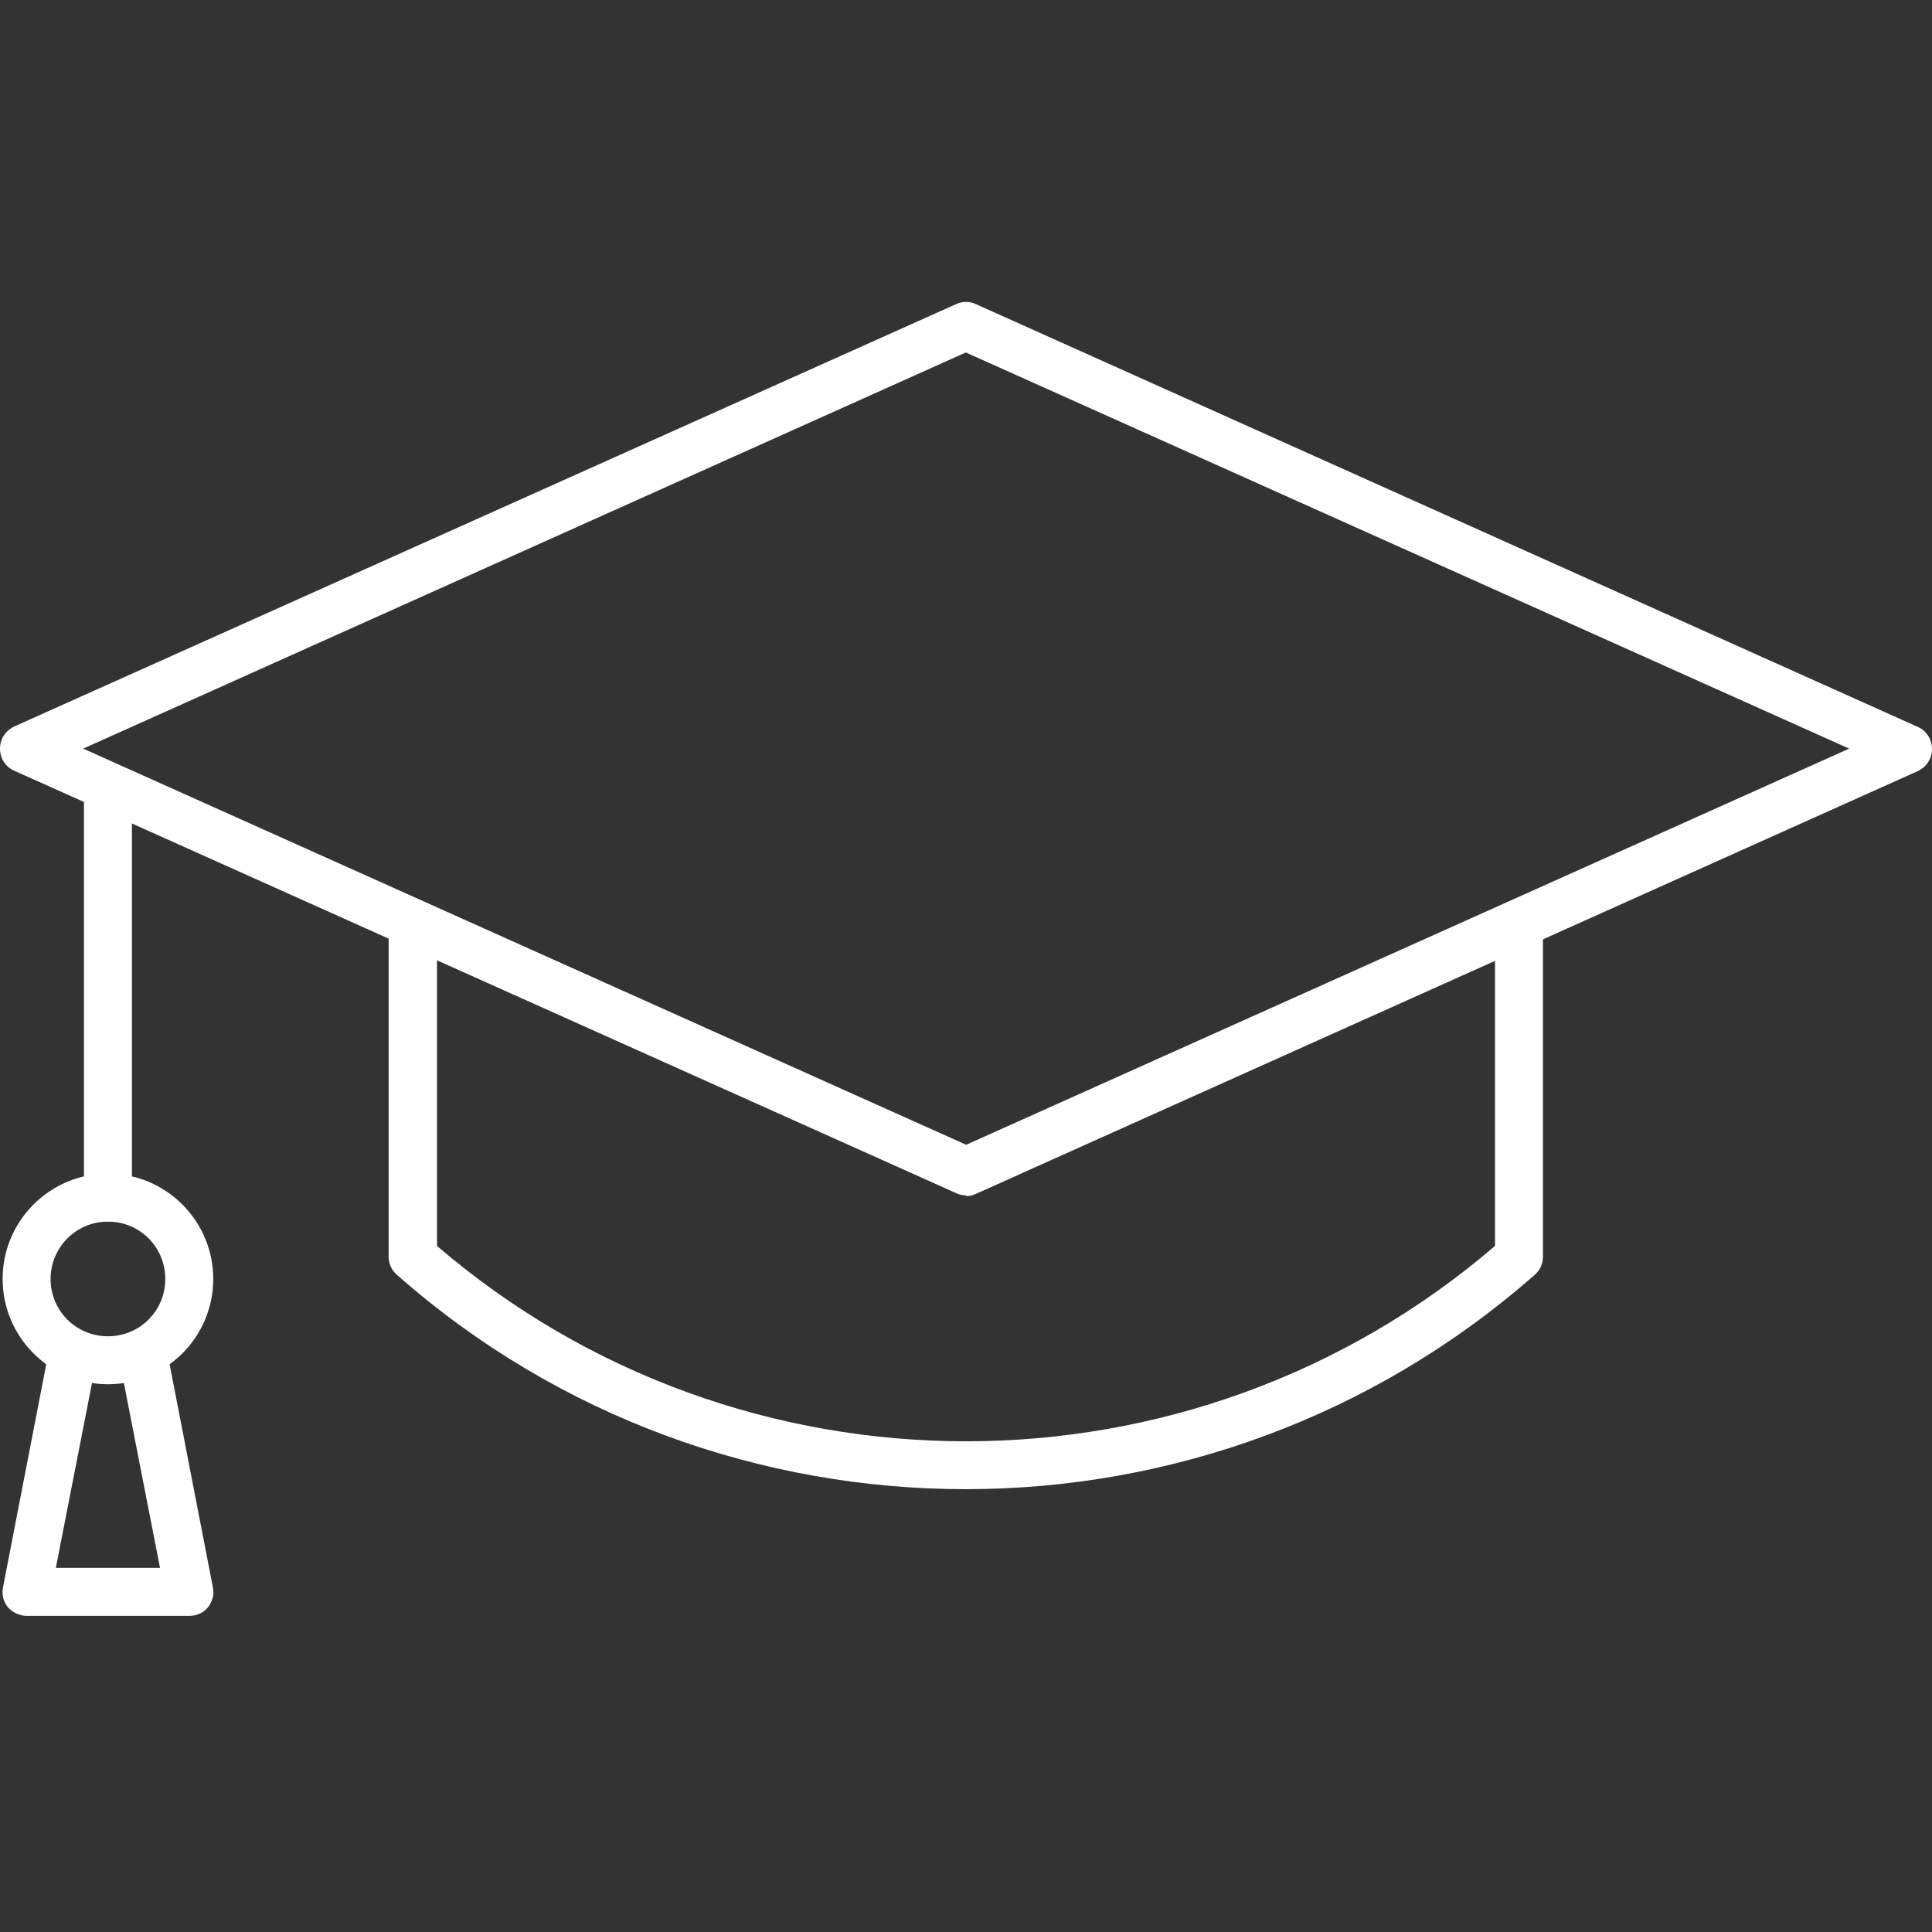
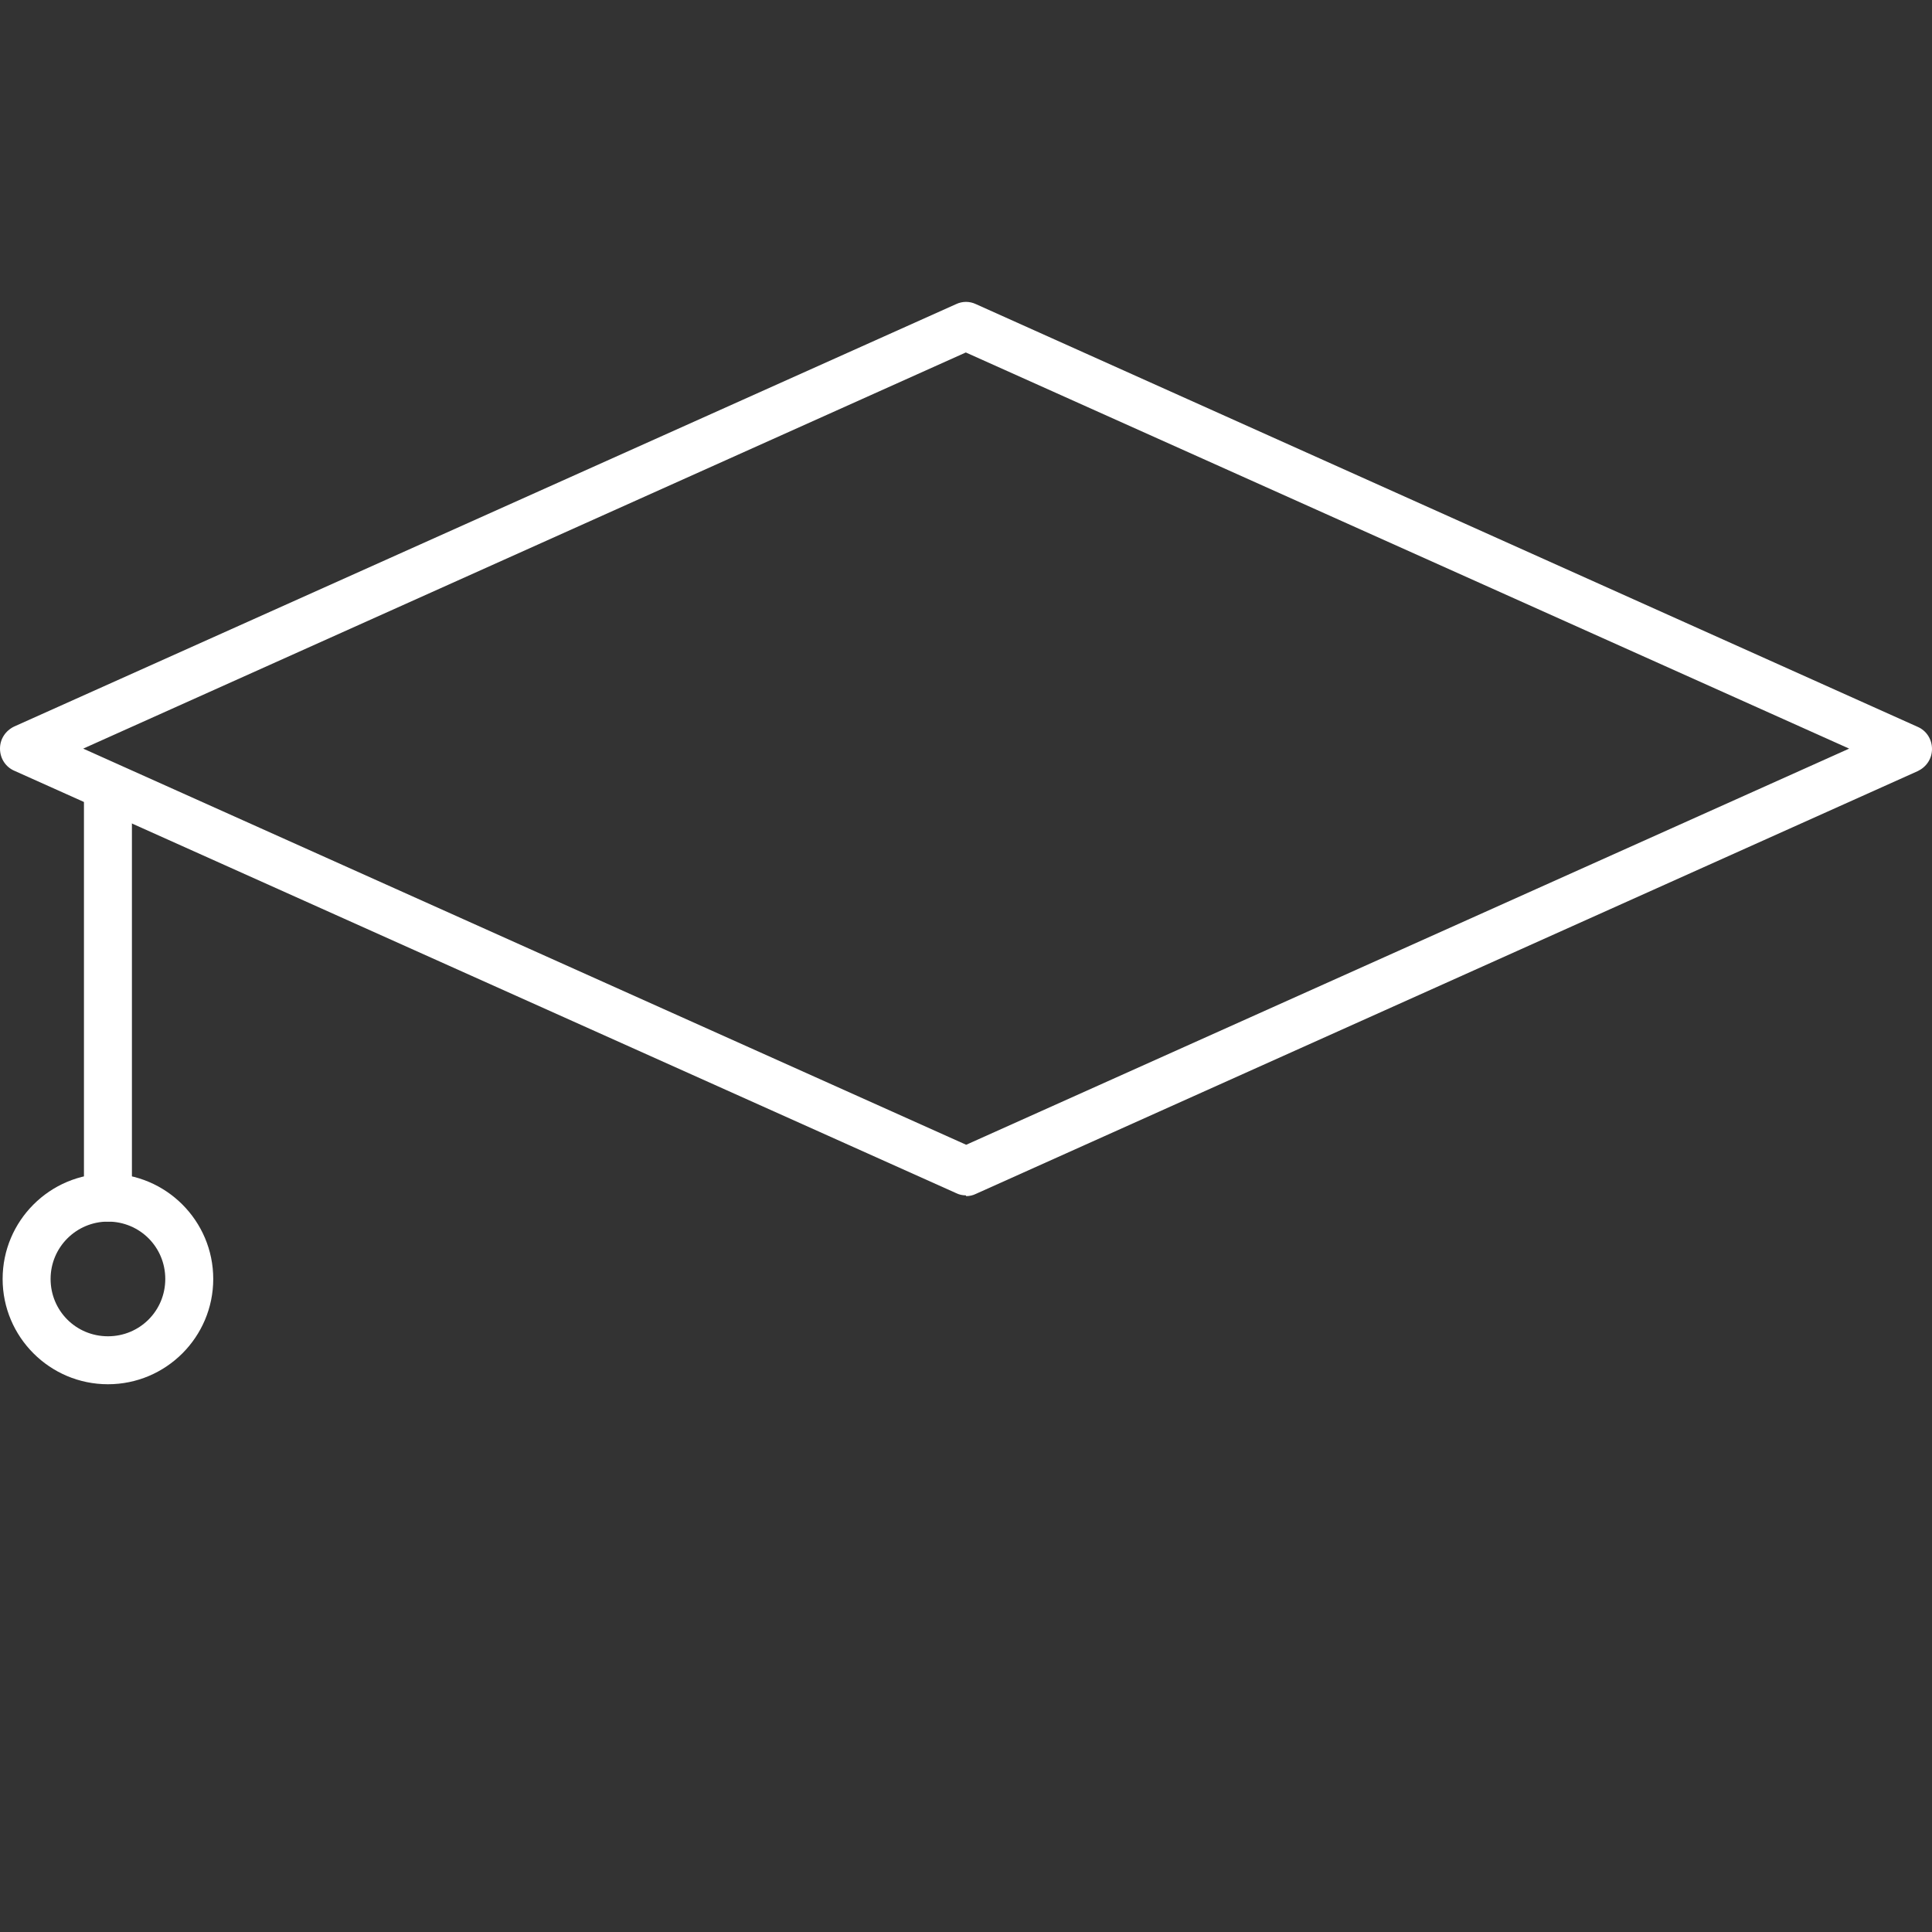
<svg xmlns="http://www.w3.org/2000/svg" width="64" height="64" viewBox="0 0 64 64" fill="none">
  <rect x="0" y="0" width="64" height="64" fill="#333333" stroke="none" />
  <g clip-path="url(#clip0_390_20)">
-     <path d="M50.79 30.497C50.381 30.721 49.946 30.956 49.524 31.18V41.273C39.468 49.902 24.532 49.902 14.476 41.273V31.304C13.868 31.168 13.322 30.969 12.874 30.683V41.634C12.874 41.857 12.974 42.081 13.148 42.23C18.523 46.972 25.265 49.331 31.994 49.331C38.723 49.331 45.464 46.96 50.84 42.23C51.014 42.081 51.113 41.857 51.113 41.634V30.286C51.001 30.361 50.902 30.423 50.778 30.497H50.79Z" fill="white" />
    <path d="M31.994 39.598C31.882 39.598 31.77 39.573 31.671 39.523L0.472 25.531C0.186 25.407 0 25.122 0 24.799C0 24.476 0.186 24.203 0.472 24.066L31.671 10.075C31.882 9.975 32.118 9.975 32.329 10.075L63.528 24.079C63.814 24.203 64 24.488 64 24.811C64 25.134 63.814 25.407 63.528 25.544L32.329 39.548C32.23 39.598 32.118 39.623 32.006 39.623L31.994 39.598ZM2.756 24.799L32.006 37.922L61.256 24.799L31.994 11.676L2.756 24.799Z" fill="white" />
    <path d="M3.576 40.467C3.129 40.467 2.781 40.107 2.781 39.673V26.09C2.781 25.643 3.141 25.296 3.576 25.296C4.01 25.296 4.37 25.656 4.37 26.09V39.673C4.37 40.12 4.01 40.467 3.576 40.467Z" fill="white" />
    <path d="M3.576 45.855C1.651 45.855 0.087 44.291 0.087 42.367C0.087 40.442 1.651 38.878 3.576 38.878C5.5 38.878 7.064 40.442 7.064 42.367C7.064 44.291 5.5 45.855 3.576 45.855ZM3.576 40.467C2.533 40.467 1.676 41.311 1.676 42.367C1.676 43.422 2.52 44.266 3.576 44.266C4.631 44.266 5.475 43.422 5.475 42.367C5.475 41.311 4.631 40.467 3.576 40.467Z" fill="white" />
-     <path d="M6.27 53.527H0.882C0.646 53.527 0.422 53.416 0.261 53.242C0.112 53.056 0.05 52.82 0.099 52.584L1.589 44.899C1.676 44.464 2.086 44.179 2.533 44.266C2.967 44.352 3.253 44.775 3.166 45.209L1.85 51.938H5.301L3.985 45.209C3.898 44.775 4.184 44.352 4.618 44.266C5.053 44.179 5.475 44.464 5.562 44.899L7.052 52.584C7.101 52.82 7.039 53.056 6.89 53.242C6.741 53.428 6.518 53.527 6.27 53.527Z" fill="white" />
  </g>
  <defs>
    <clipPath id="clip0_390_20">
      <rect width="64" height="43.528" fill="white" transform="translate(0 10)" />
    </clipPath>
  </defs>
</svg>